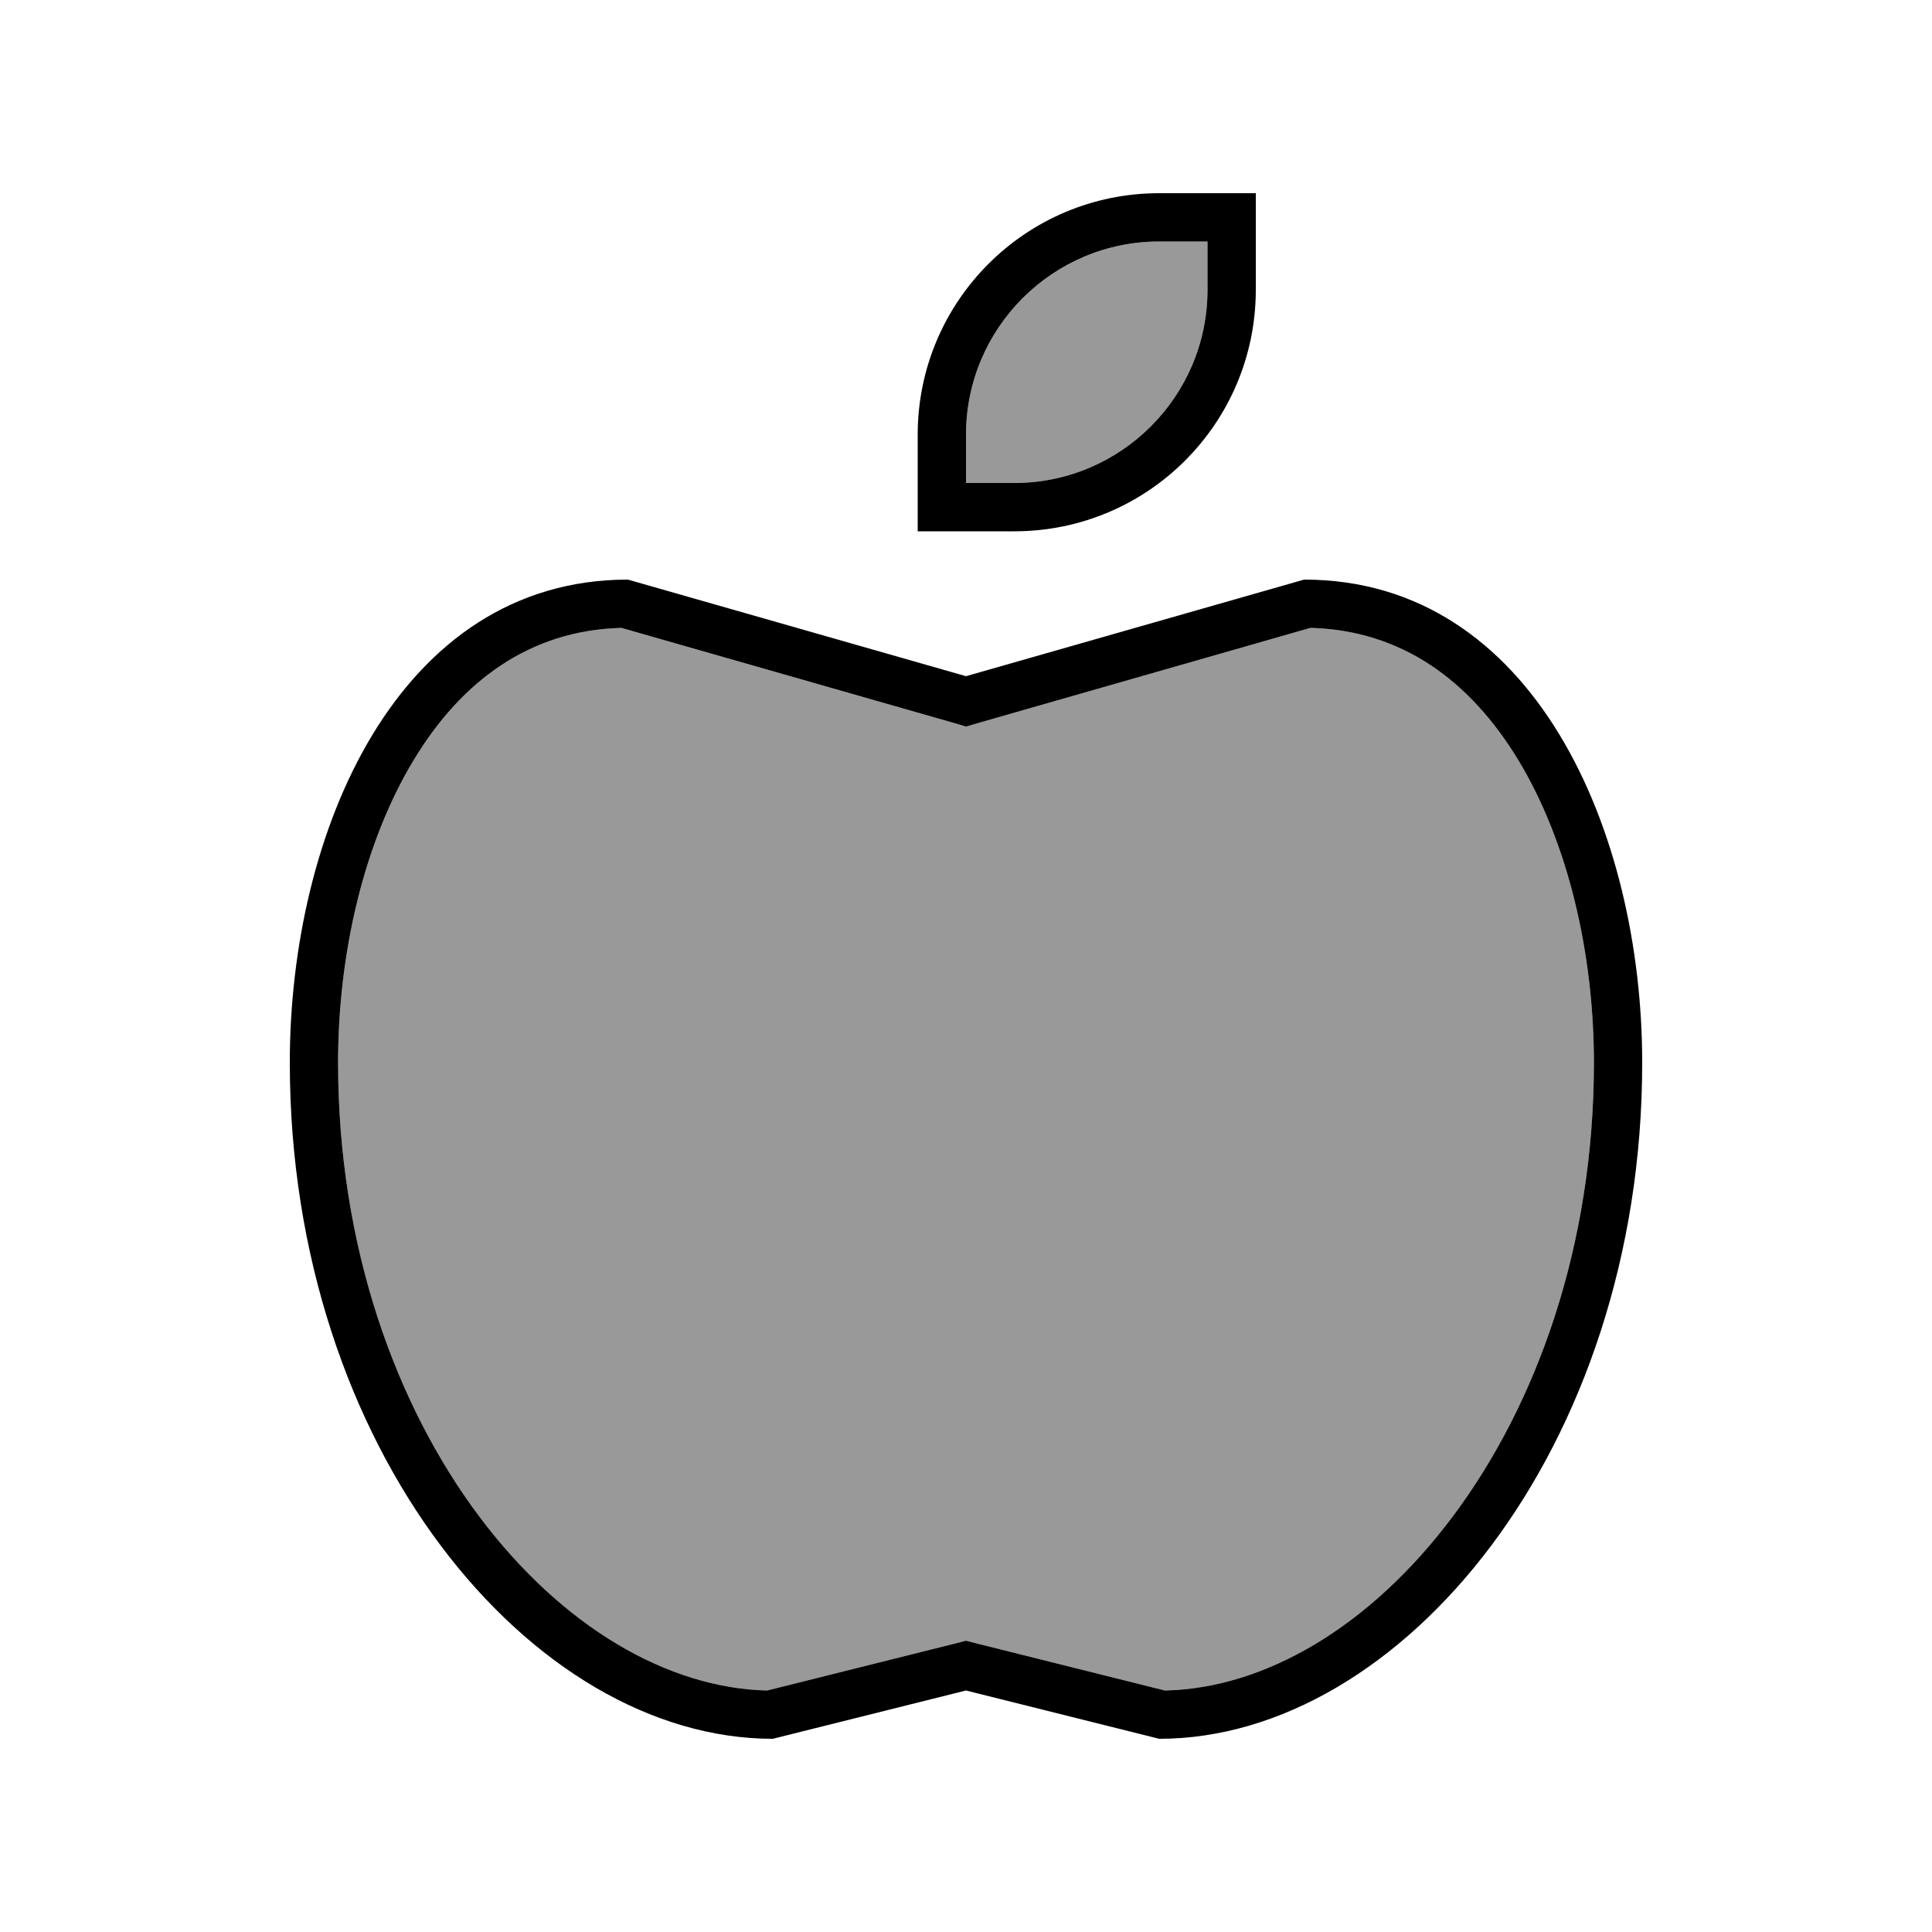
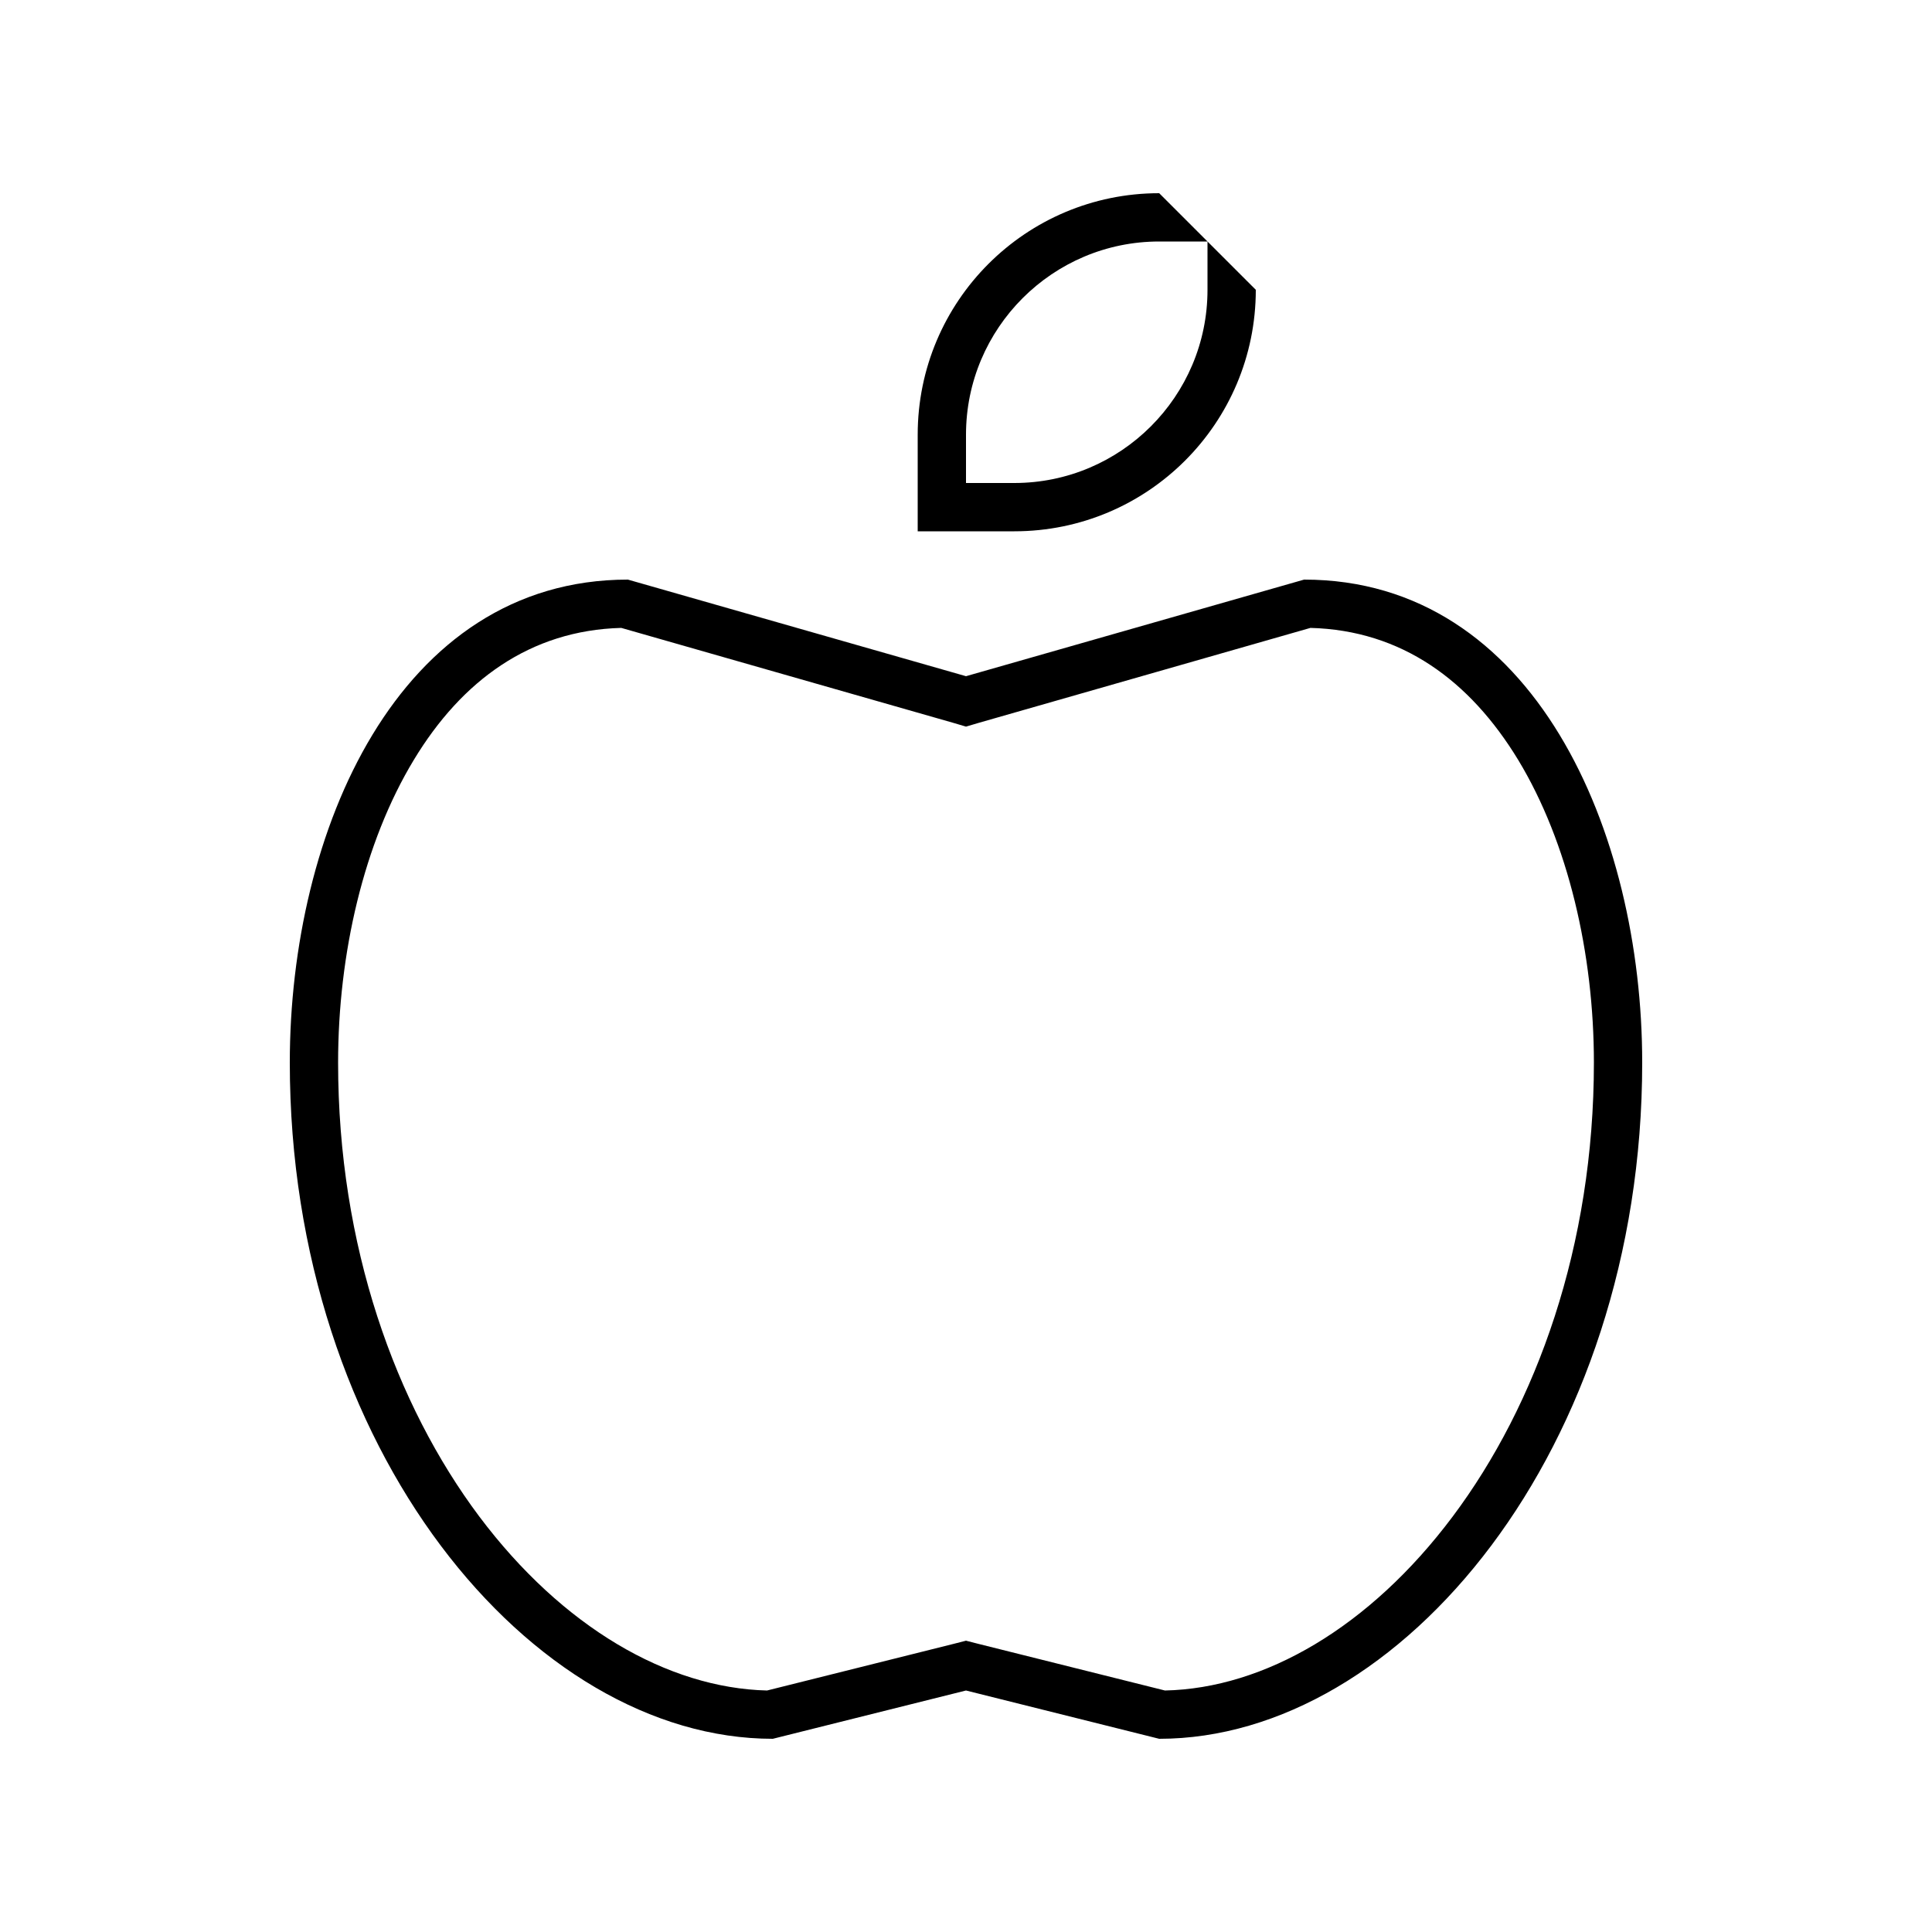
<svg xmlns="http://www.w3.org/2000/svg" viewBox="0 0 640 640">
-   <path opacity=".4" fill="currentColor" d="M112 352C112 412.7 131 465.3 158.8 502.4C186.3 539 221.2 559.2 254.1 560L316.1 544.5L320 543.5L323.9 544.5L385.9 560C418.8 559.3 453.7 539.1 481.2 502.4C509 465.3 528 412.7 528 352C528 316 519.5 279.1 502.9 251.7C486.9 225.4 464.3 208.8 434.1 208L324.3 239.4L319.9 240.7L315.5 239.4L205.7 208C175.7 208.8 153 225.4 137.1 251.7C120.5 279.1 112 316 112 352zM320 144L320 160L336 160C371.3 160 400 131.3 400 96L400 80L384 80C348.7 80 320 108.7 320 144z" />
-   <path fill="currentColor" d="M336 160C371.3 160 400 131.3 400 96L400 80L384 80C348.7 80 320 108.7 320 144L320 160L336 160zM304 176L304 144C304 99.8 339.8 64 384 64L416 64L416 96C416 140.2 380.2 176 336 176L304 176zM208 192L320 224L432 192C508.3 192 544 275.7 544 352C544 480 464 576 384 576L320 560L256 576C176 576 96 480 96 352C96 275.7 131.7 192 208 192zM324.4 239.4L320 240.7L315.6 239.4L205.8 208C175.7 208.8 153 225.4 137.1 251.7C120.5 279.1 112 316 112 352C112 412.7 131 465.3 158.8 502.4C186.3 539 221.2 559.2 254.1 560L316.1 544.5L320 543.5L323.9 544.5L385.9 560C418.8 559.3 453.7 539.1 481.2 502.4C509 465.3 528 412.7 528 352C528 316 519.5 279.1 502.9 251.7C486.9 225.4 464.3 208.8 434.1 208L324.4 239.4z" />
+   <path fill="currentColor" d="M336 160C371.3 160 400 131.3 400 96L400 80L384 80C348.7 80 320 108.7 320 144L320 160L336 160zM304 176L304 144C304 99.8 339.8 64 384 64L416 96C416 140.2 380.2 176 336 176L304 176zM208 192L320 224L432 192C508.3 192 544 275.7 544 352C544 480 464 576 384 576L320 560L256 576C176 576 96 480 96 352C96 275.7 131.7 192 208 192zM324.4 239.4L320 240.7L315.6 239.4L205.8 208C175.7 208.8 153 225.4 137.1 251.7C120.5 279.1 112 316 112 352C112 412.7 131 465.3 158.8 502.4C186.3 539 221.2 559.2 254.1 560L316.1 544.5L320 543.5L323.9 544.5L385.9 560C418.8 559.3 453.7 539.1 481.2 502.4C509 465.3 528 412.7 528 352C528 316 519.5 279.1 502.9 251.7C486.9 225.4 464.3 208.8 434.1 208L324.4 239.4z" />
</svg>